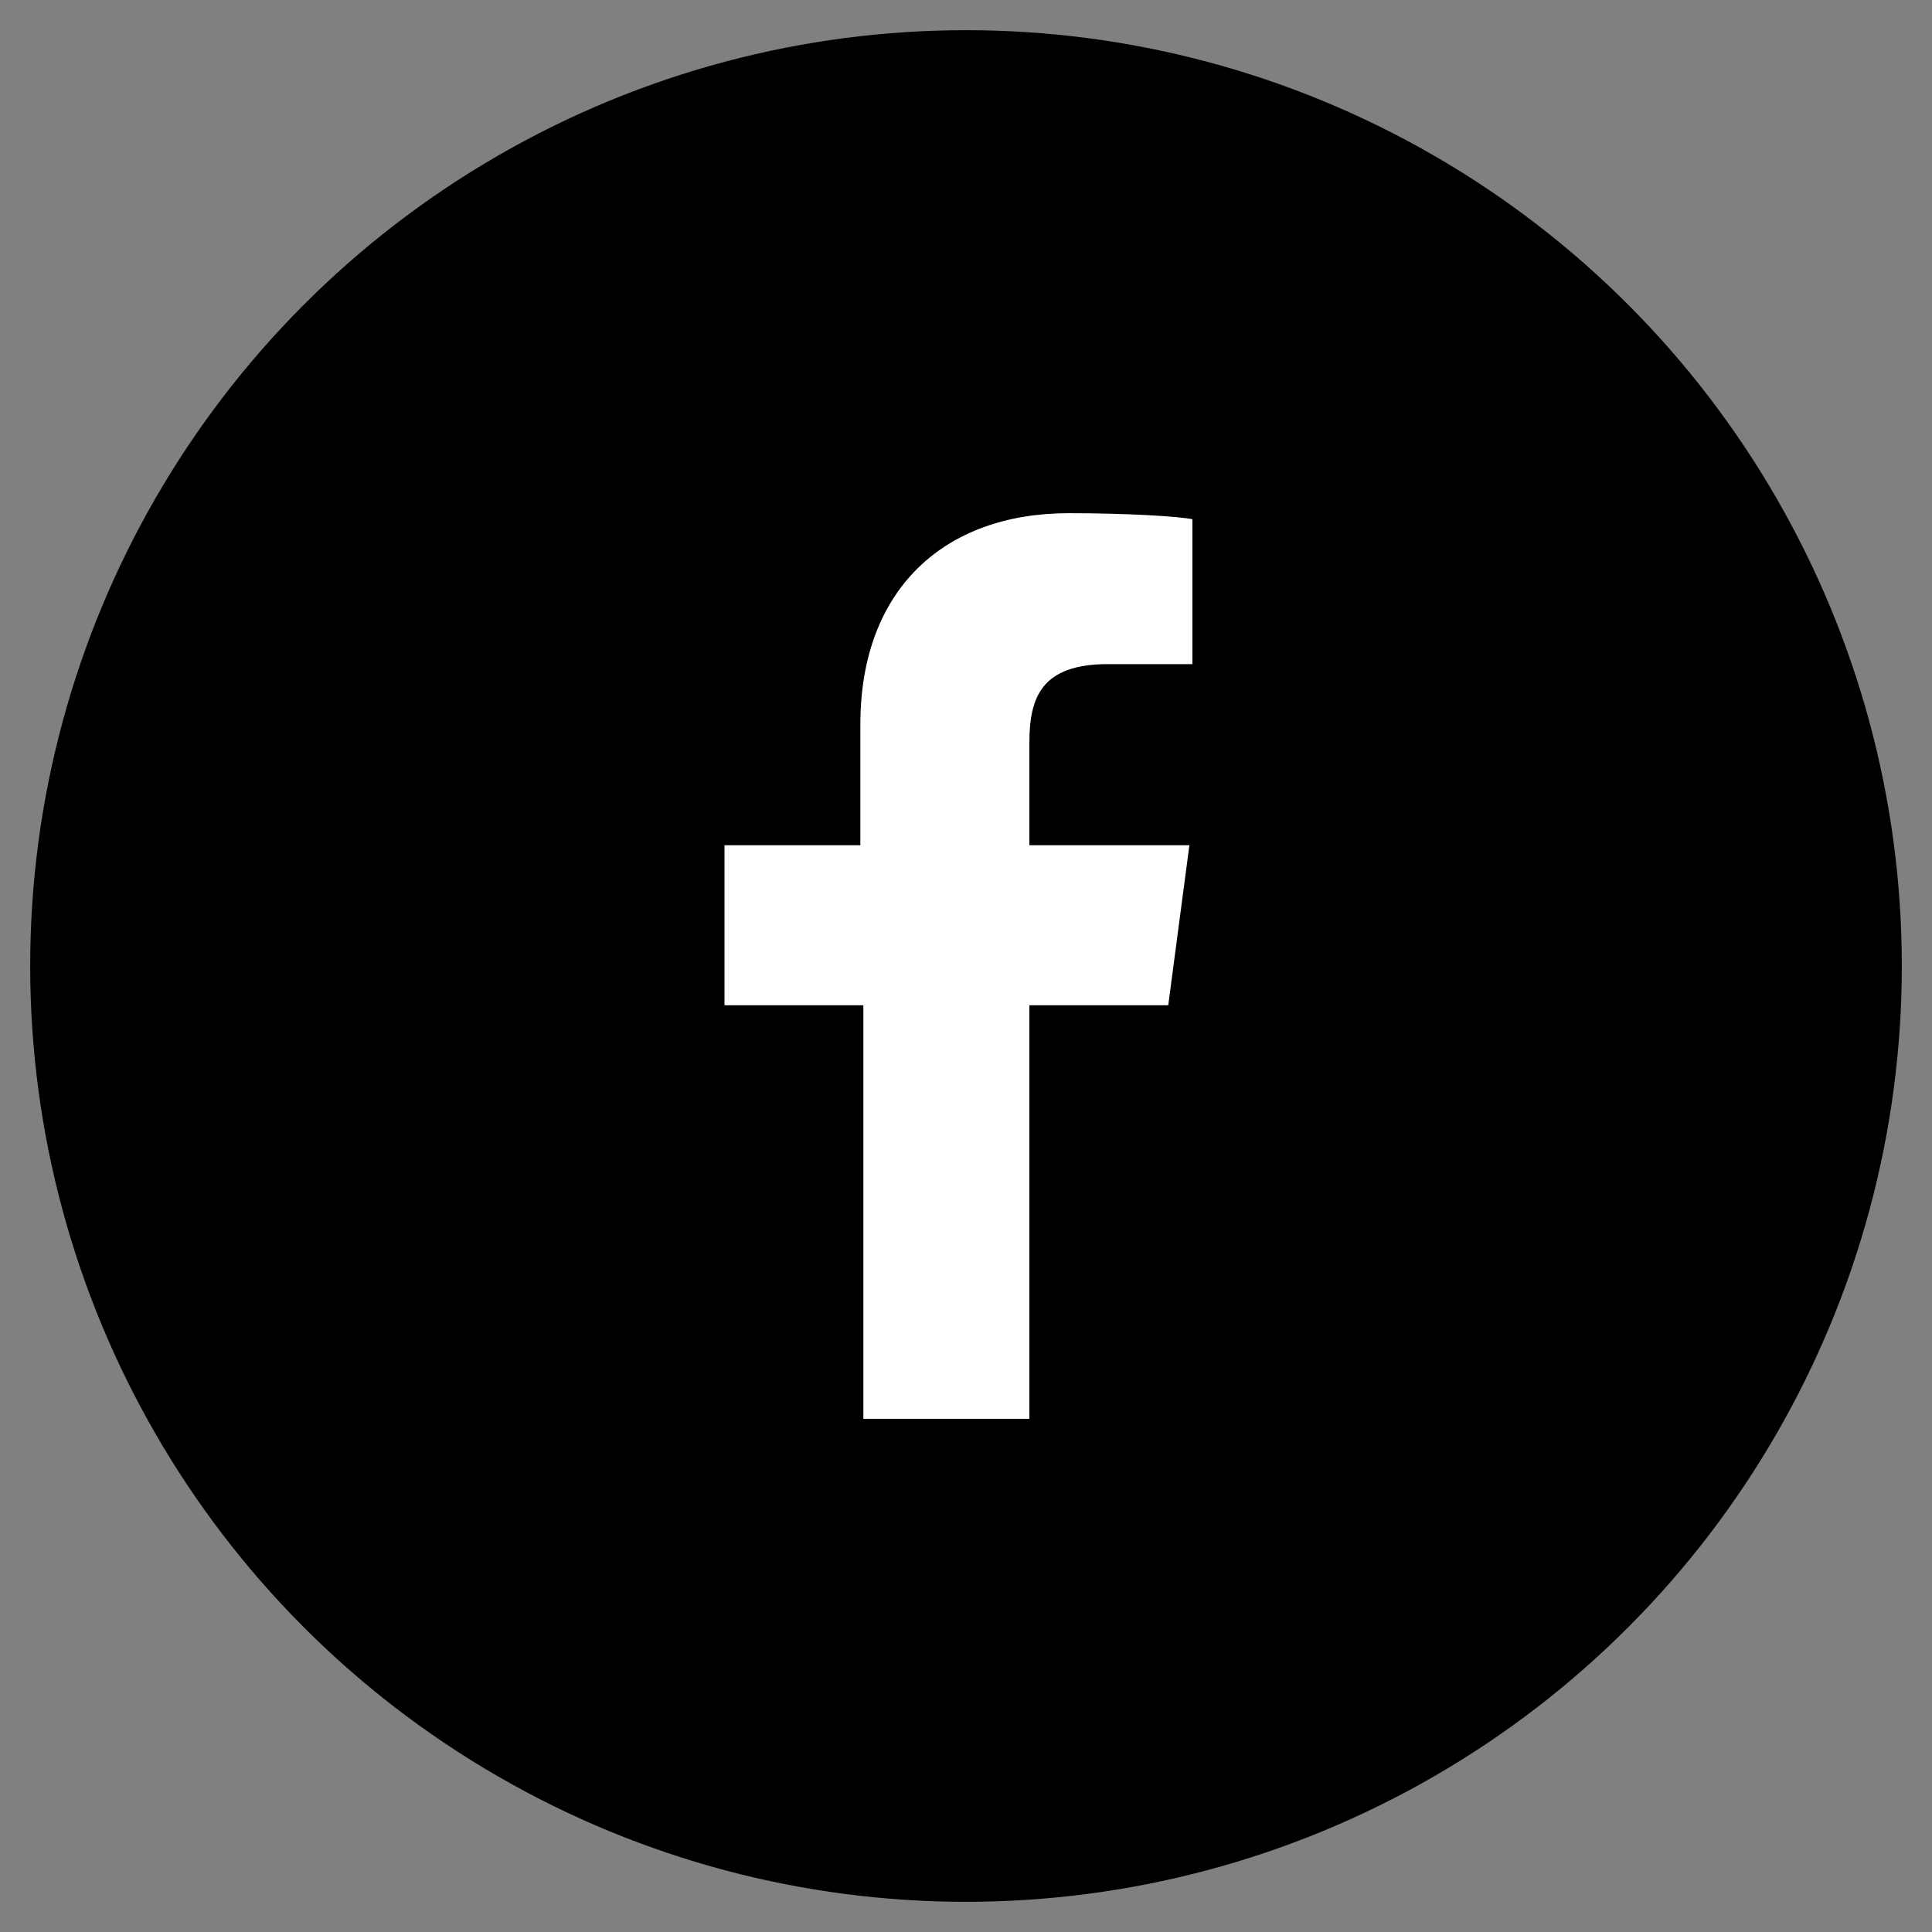
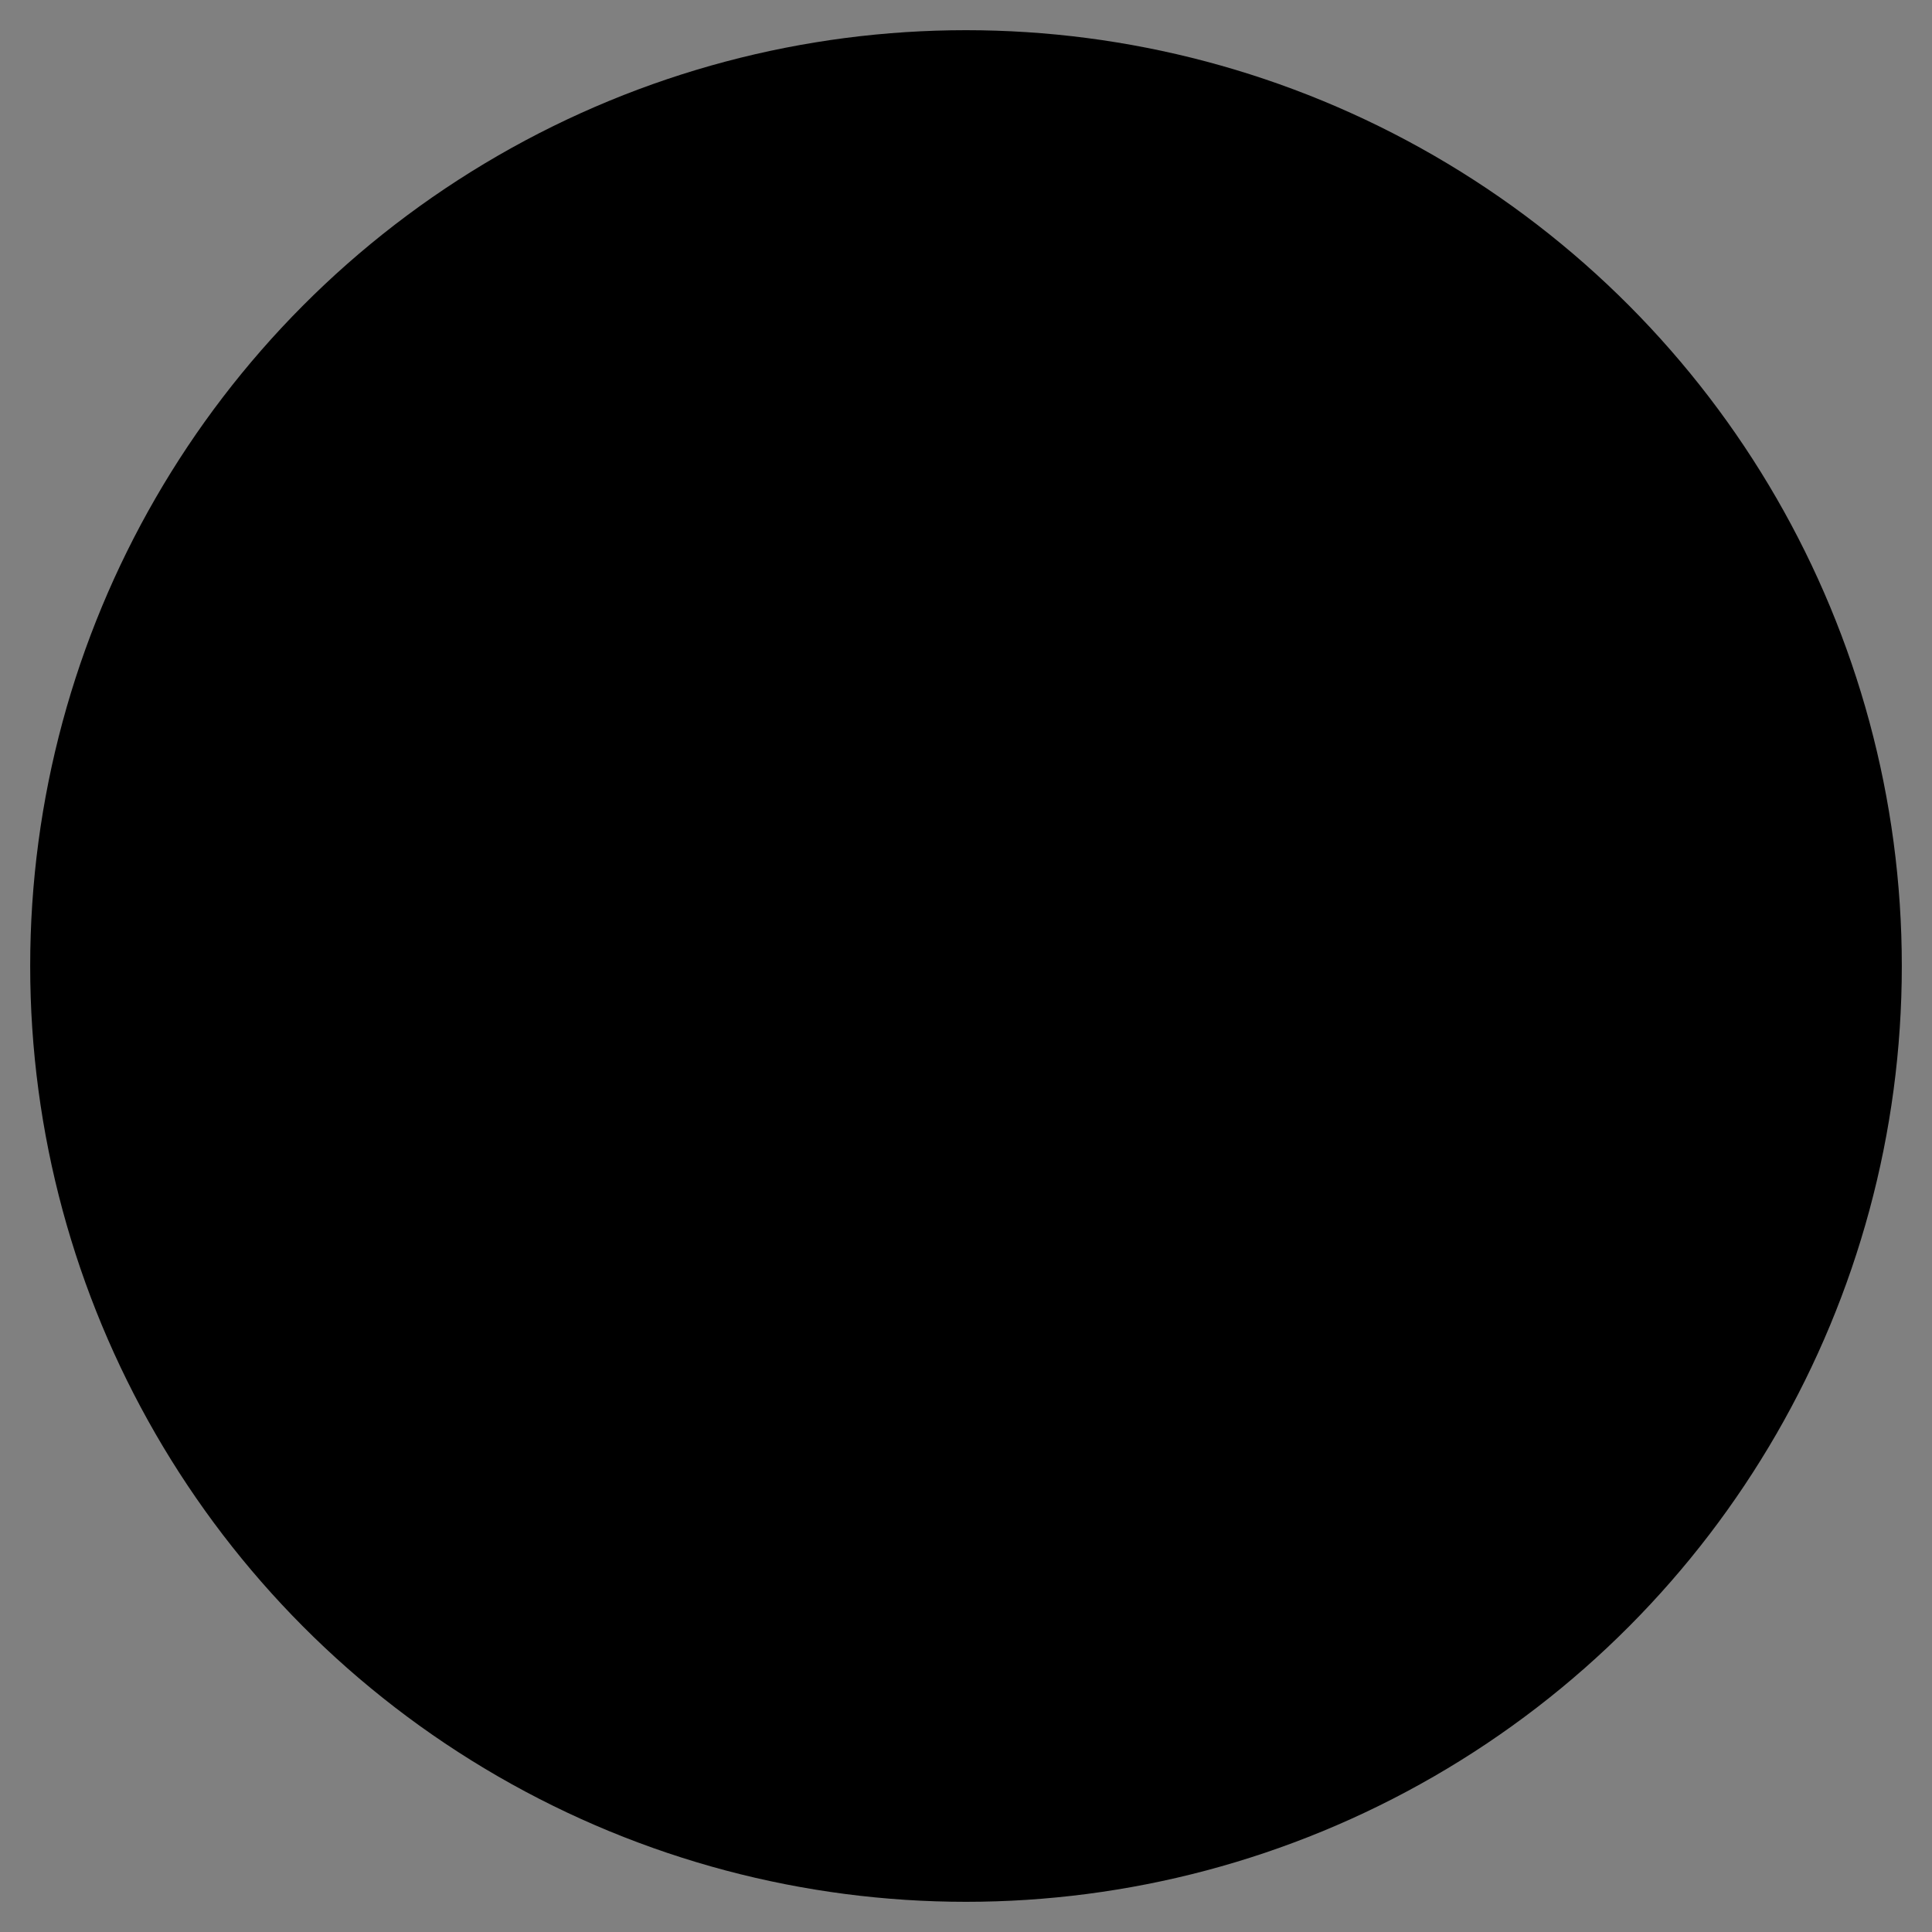
<svg xmlns="http://www.w3.org/2000/svg" viewBox="0 0 64 64" width="32" height="32">
  <rect x="0" y="0" width="64" height="64" fill="#808080" stroke="none" />
  <circle cx="32" cy="32" r="31" fill="#000" />
-   <path d="M34.1,47V33.3h4.6l0.7-5.3h-5.3v-3.4c0-1.5,0.4-2.6,2.6-2.6l2.8,0v-4.8c-0.5-0.1-2.2-0.2-4.1-0.2c-4.1,0-6.9,2.5-6.9,7V28H24v5.3h4.6V47H34.1z" fill="white" />
</svg>